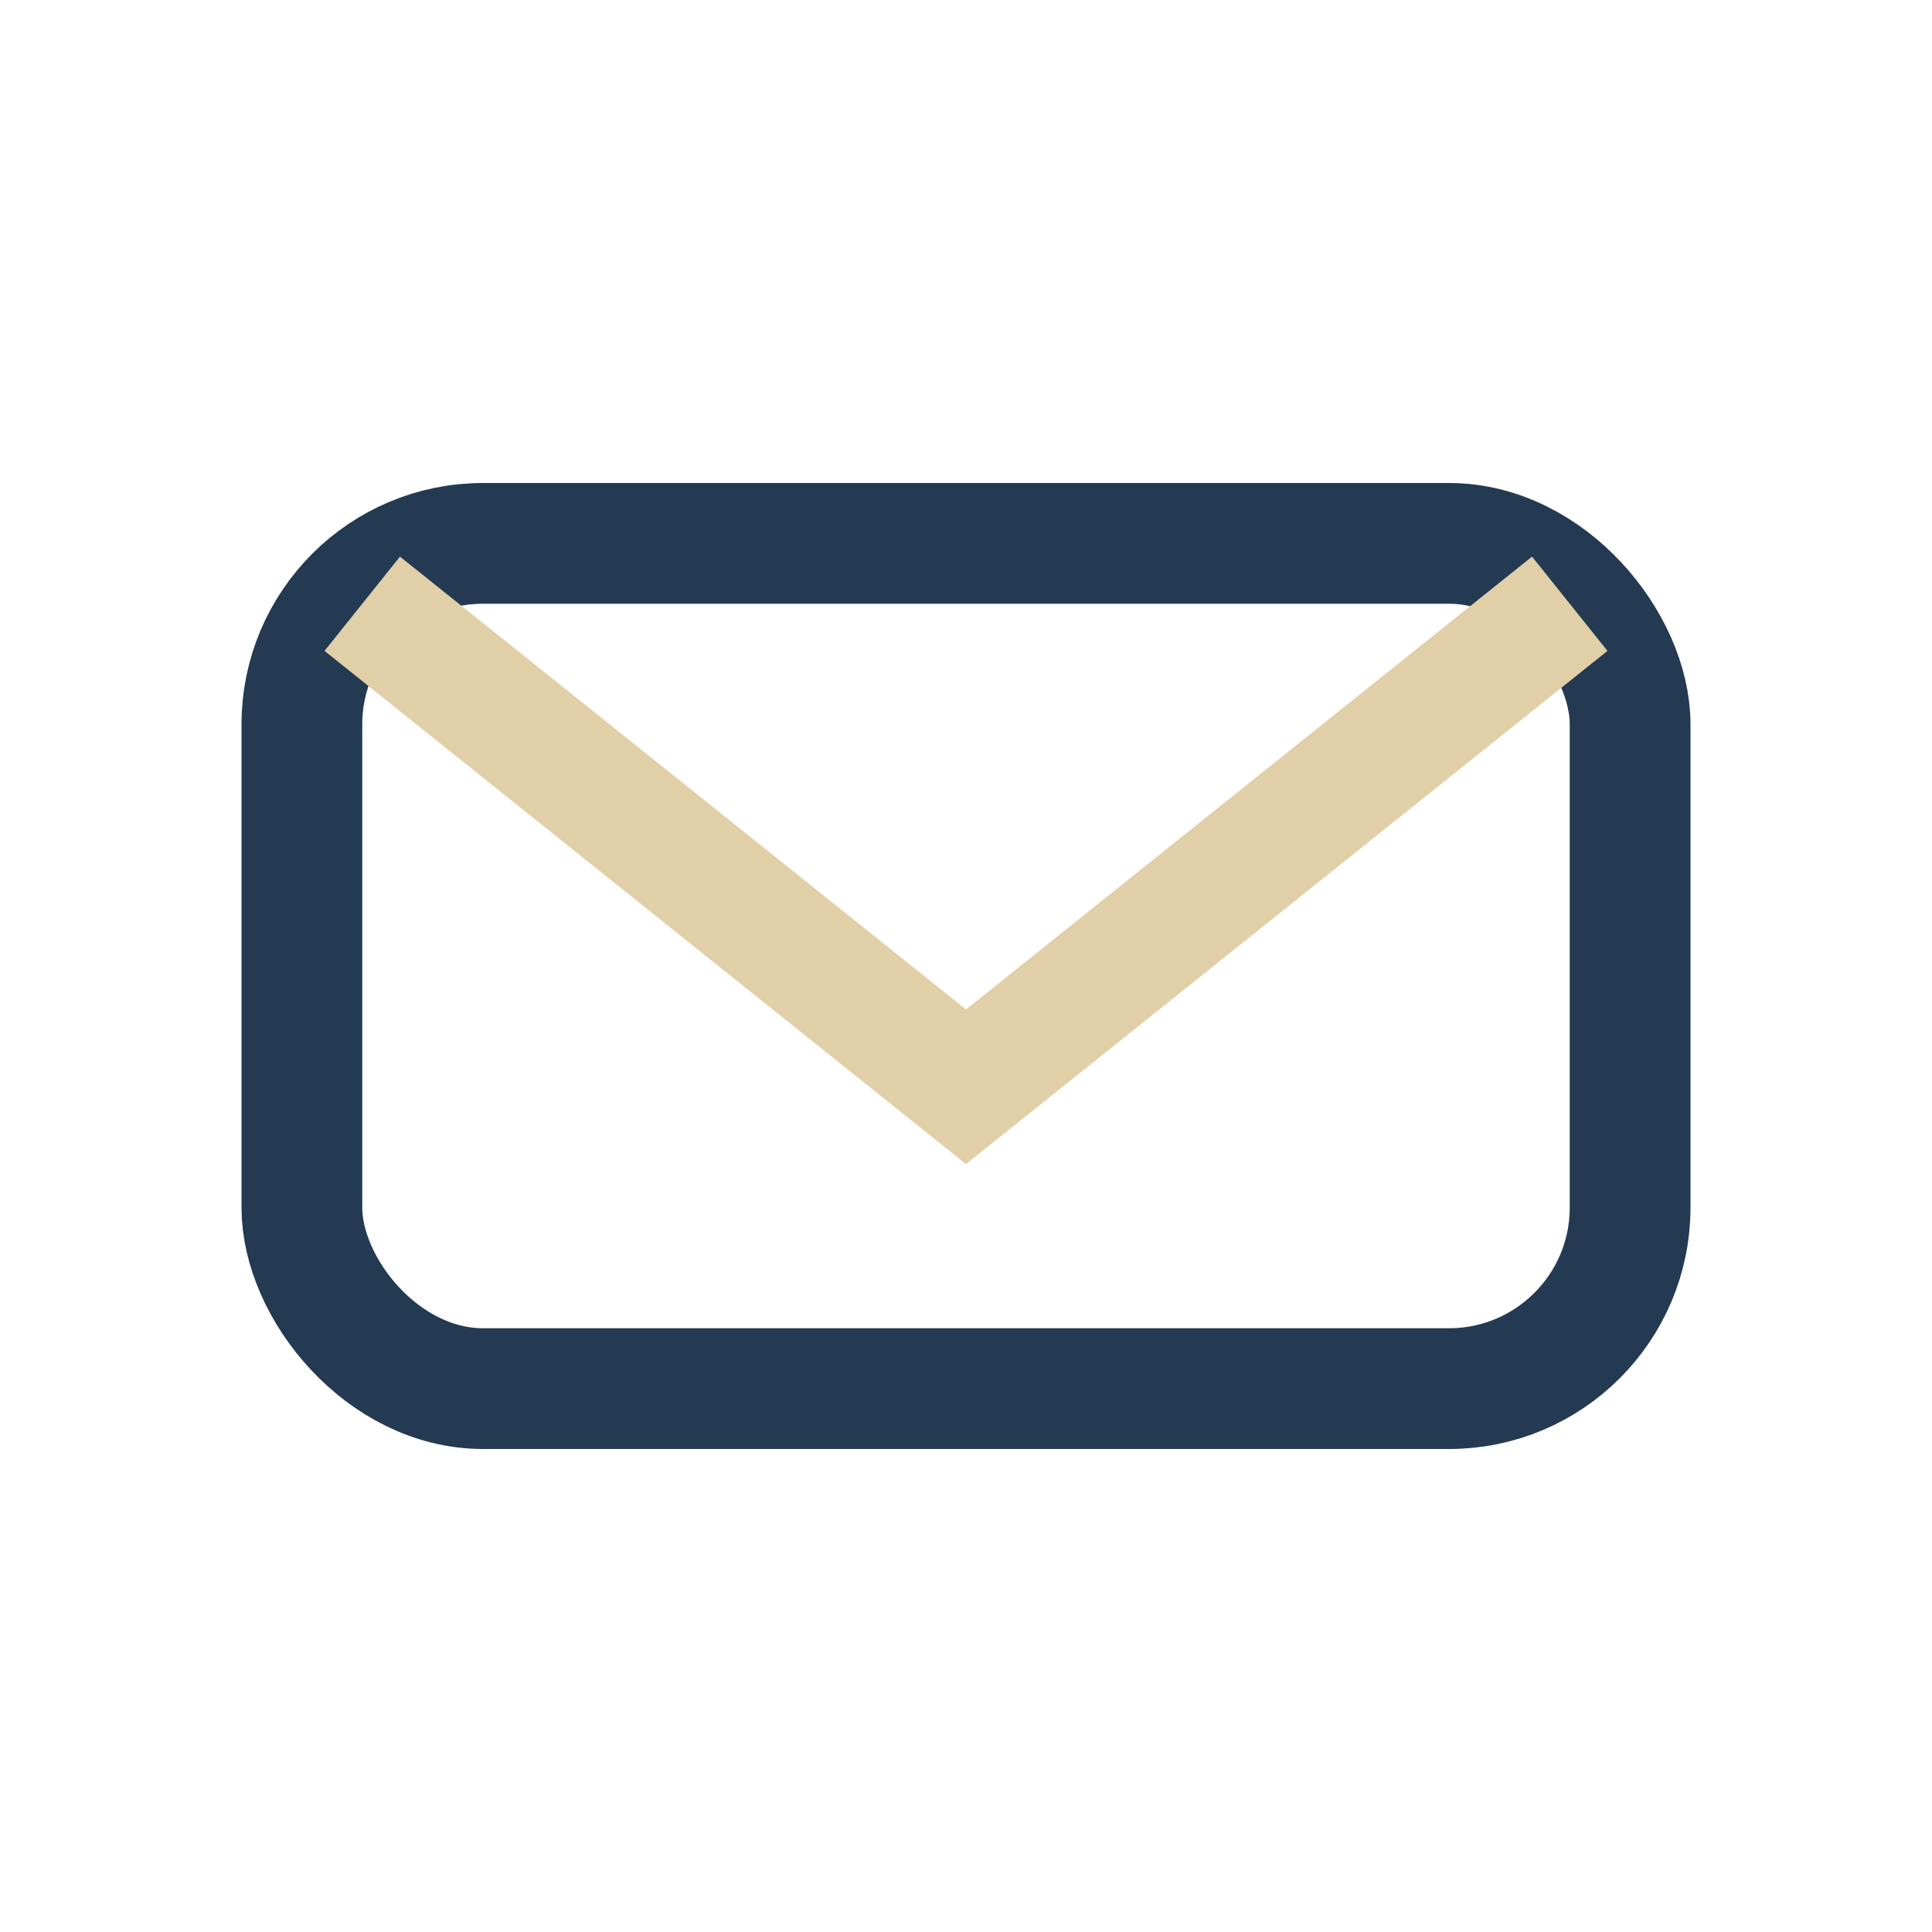
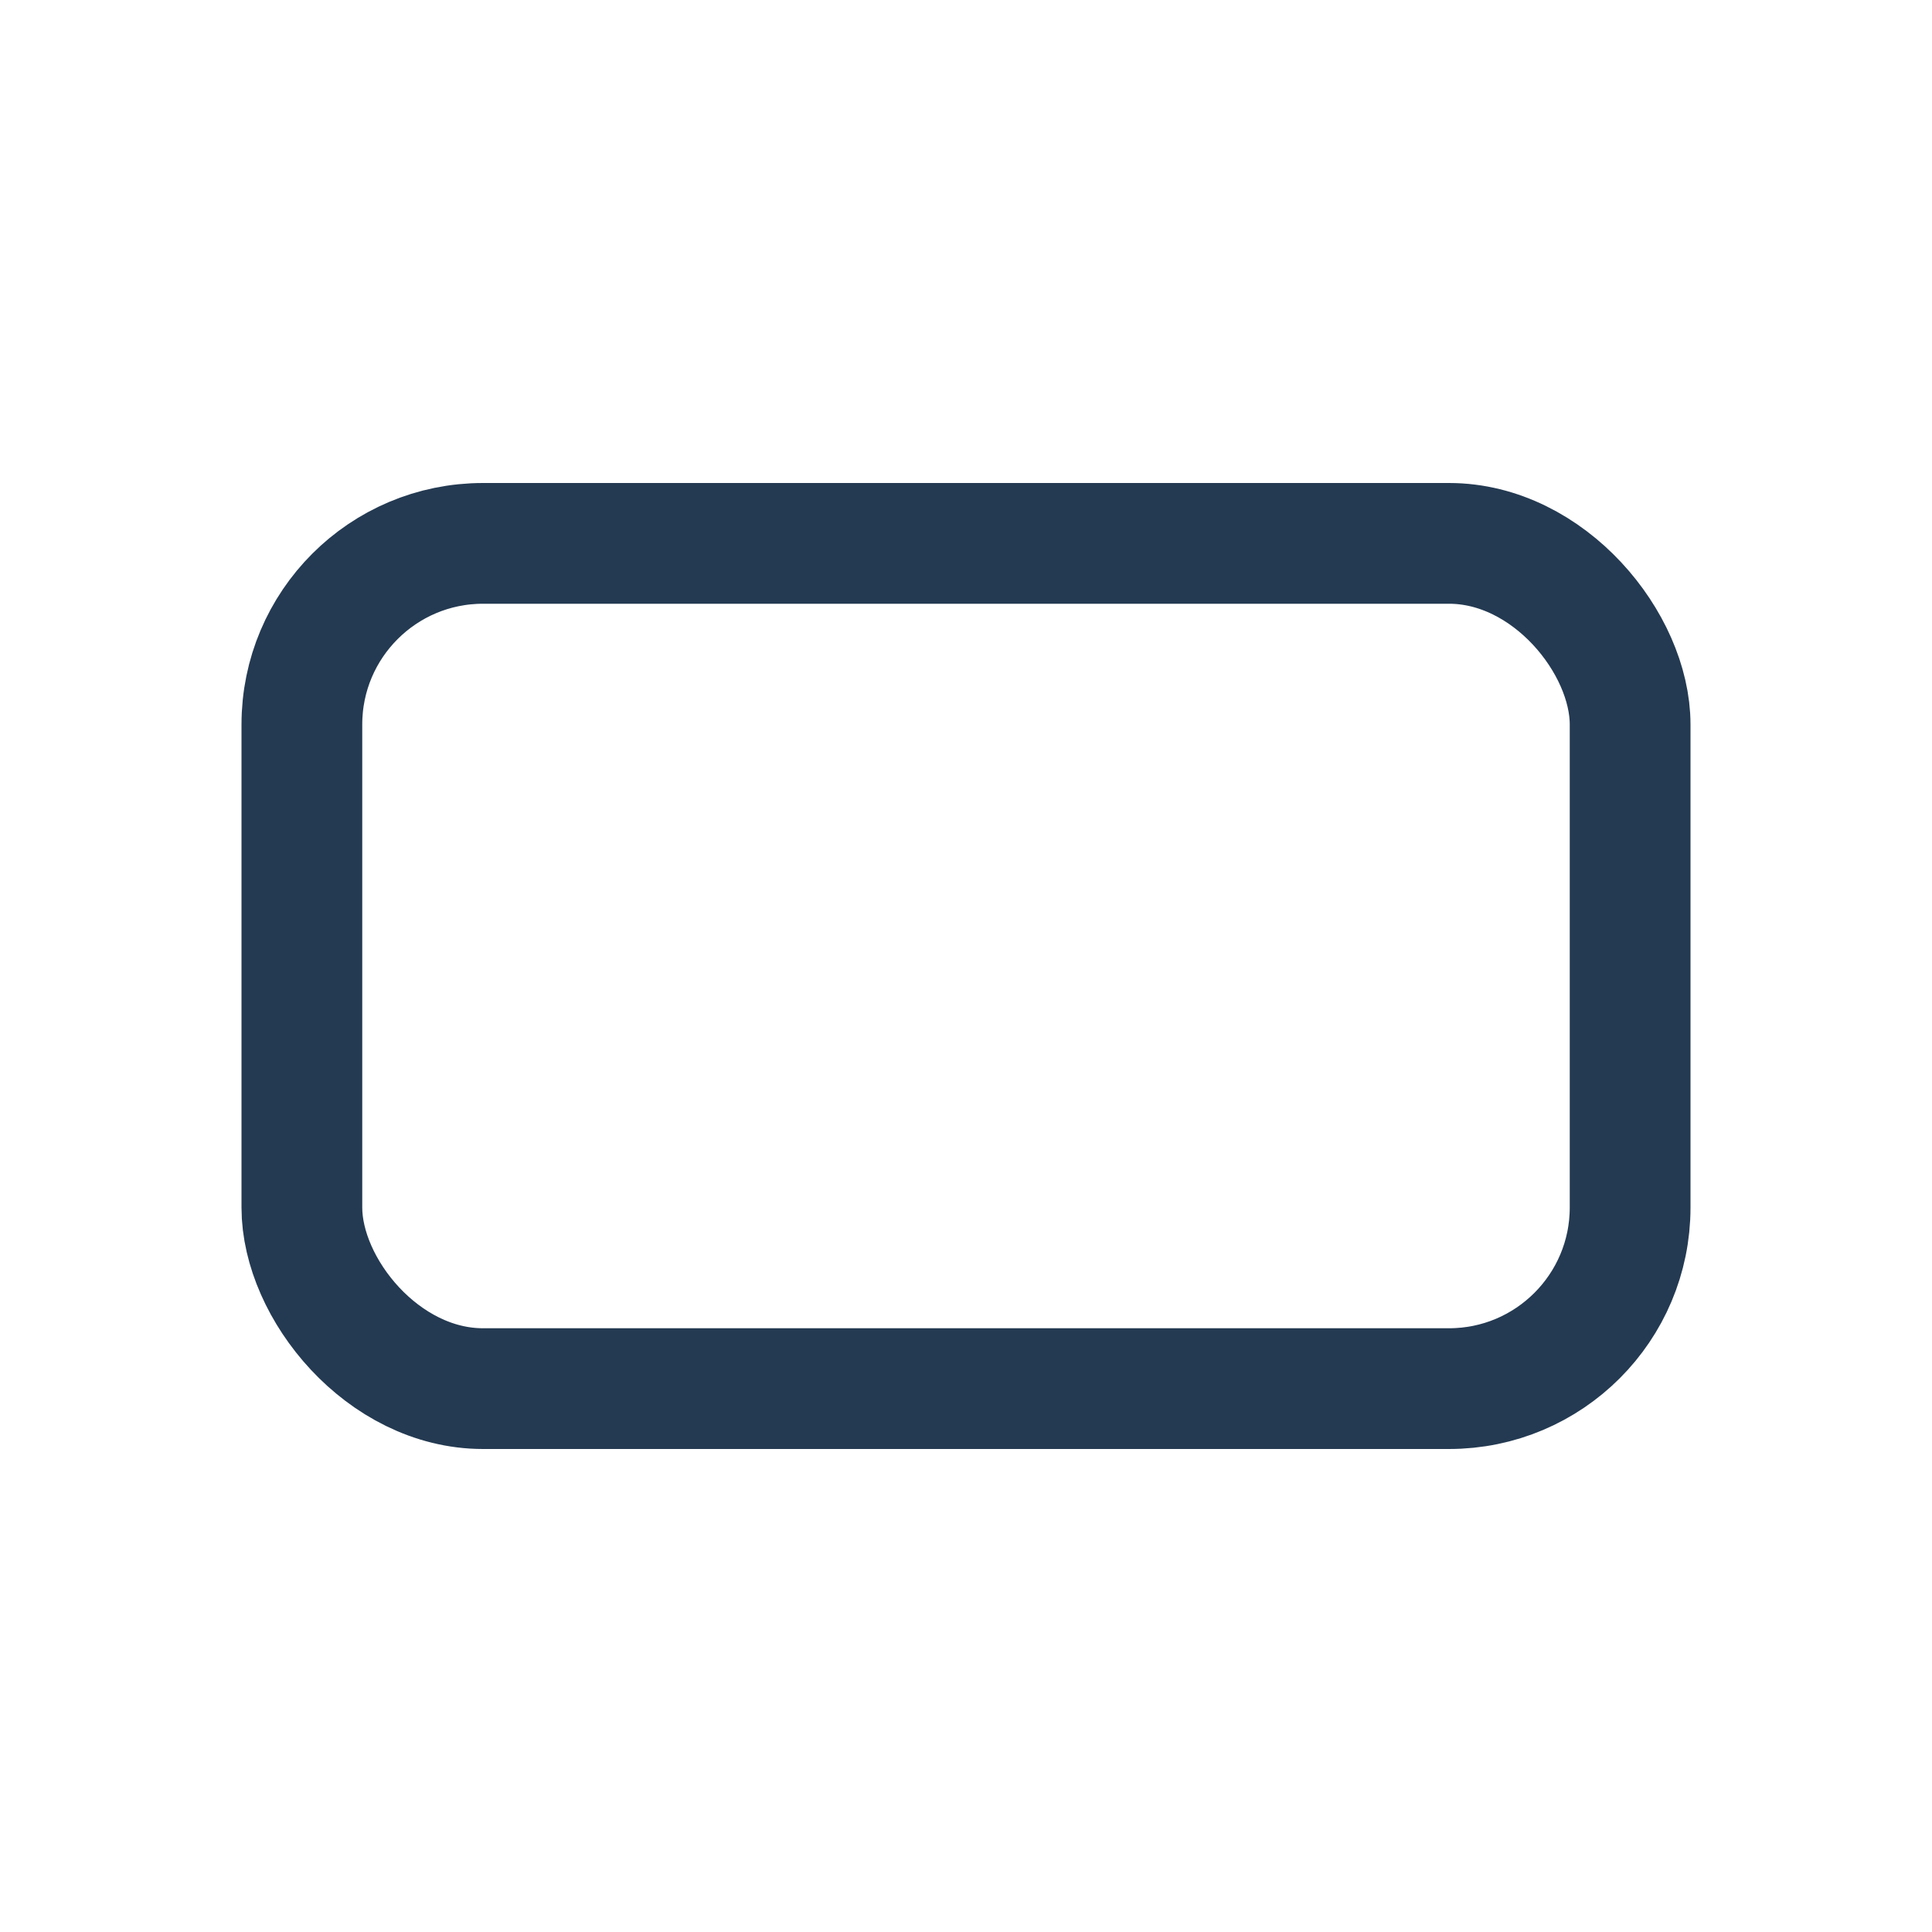
<svg xmlns="http://www.w3.org/2000/svg" width="32" height="32" viewBox="0 0 32 32">
  <rect x="5" y="9" width="22" height="14" rx="3" fill="none" stroke="#243A52" stroke-width="2" />
-   <path d="M6 10l10 8 10-8" stroke="#E1CFA7" stroke-width="2" fill="none" />
</svg>